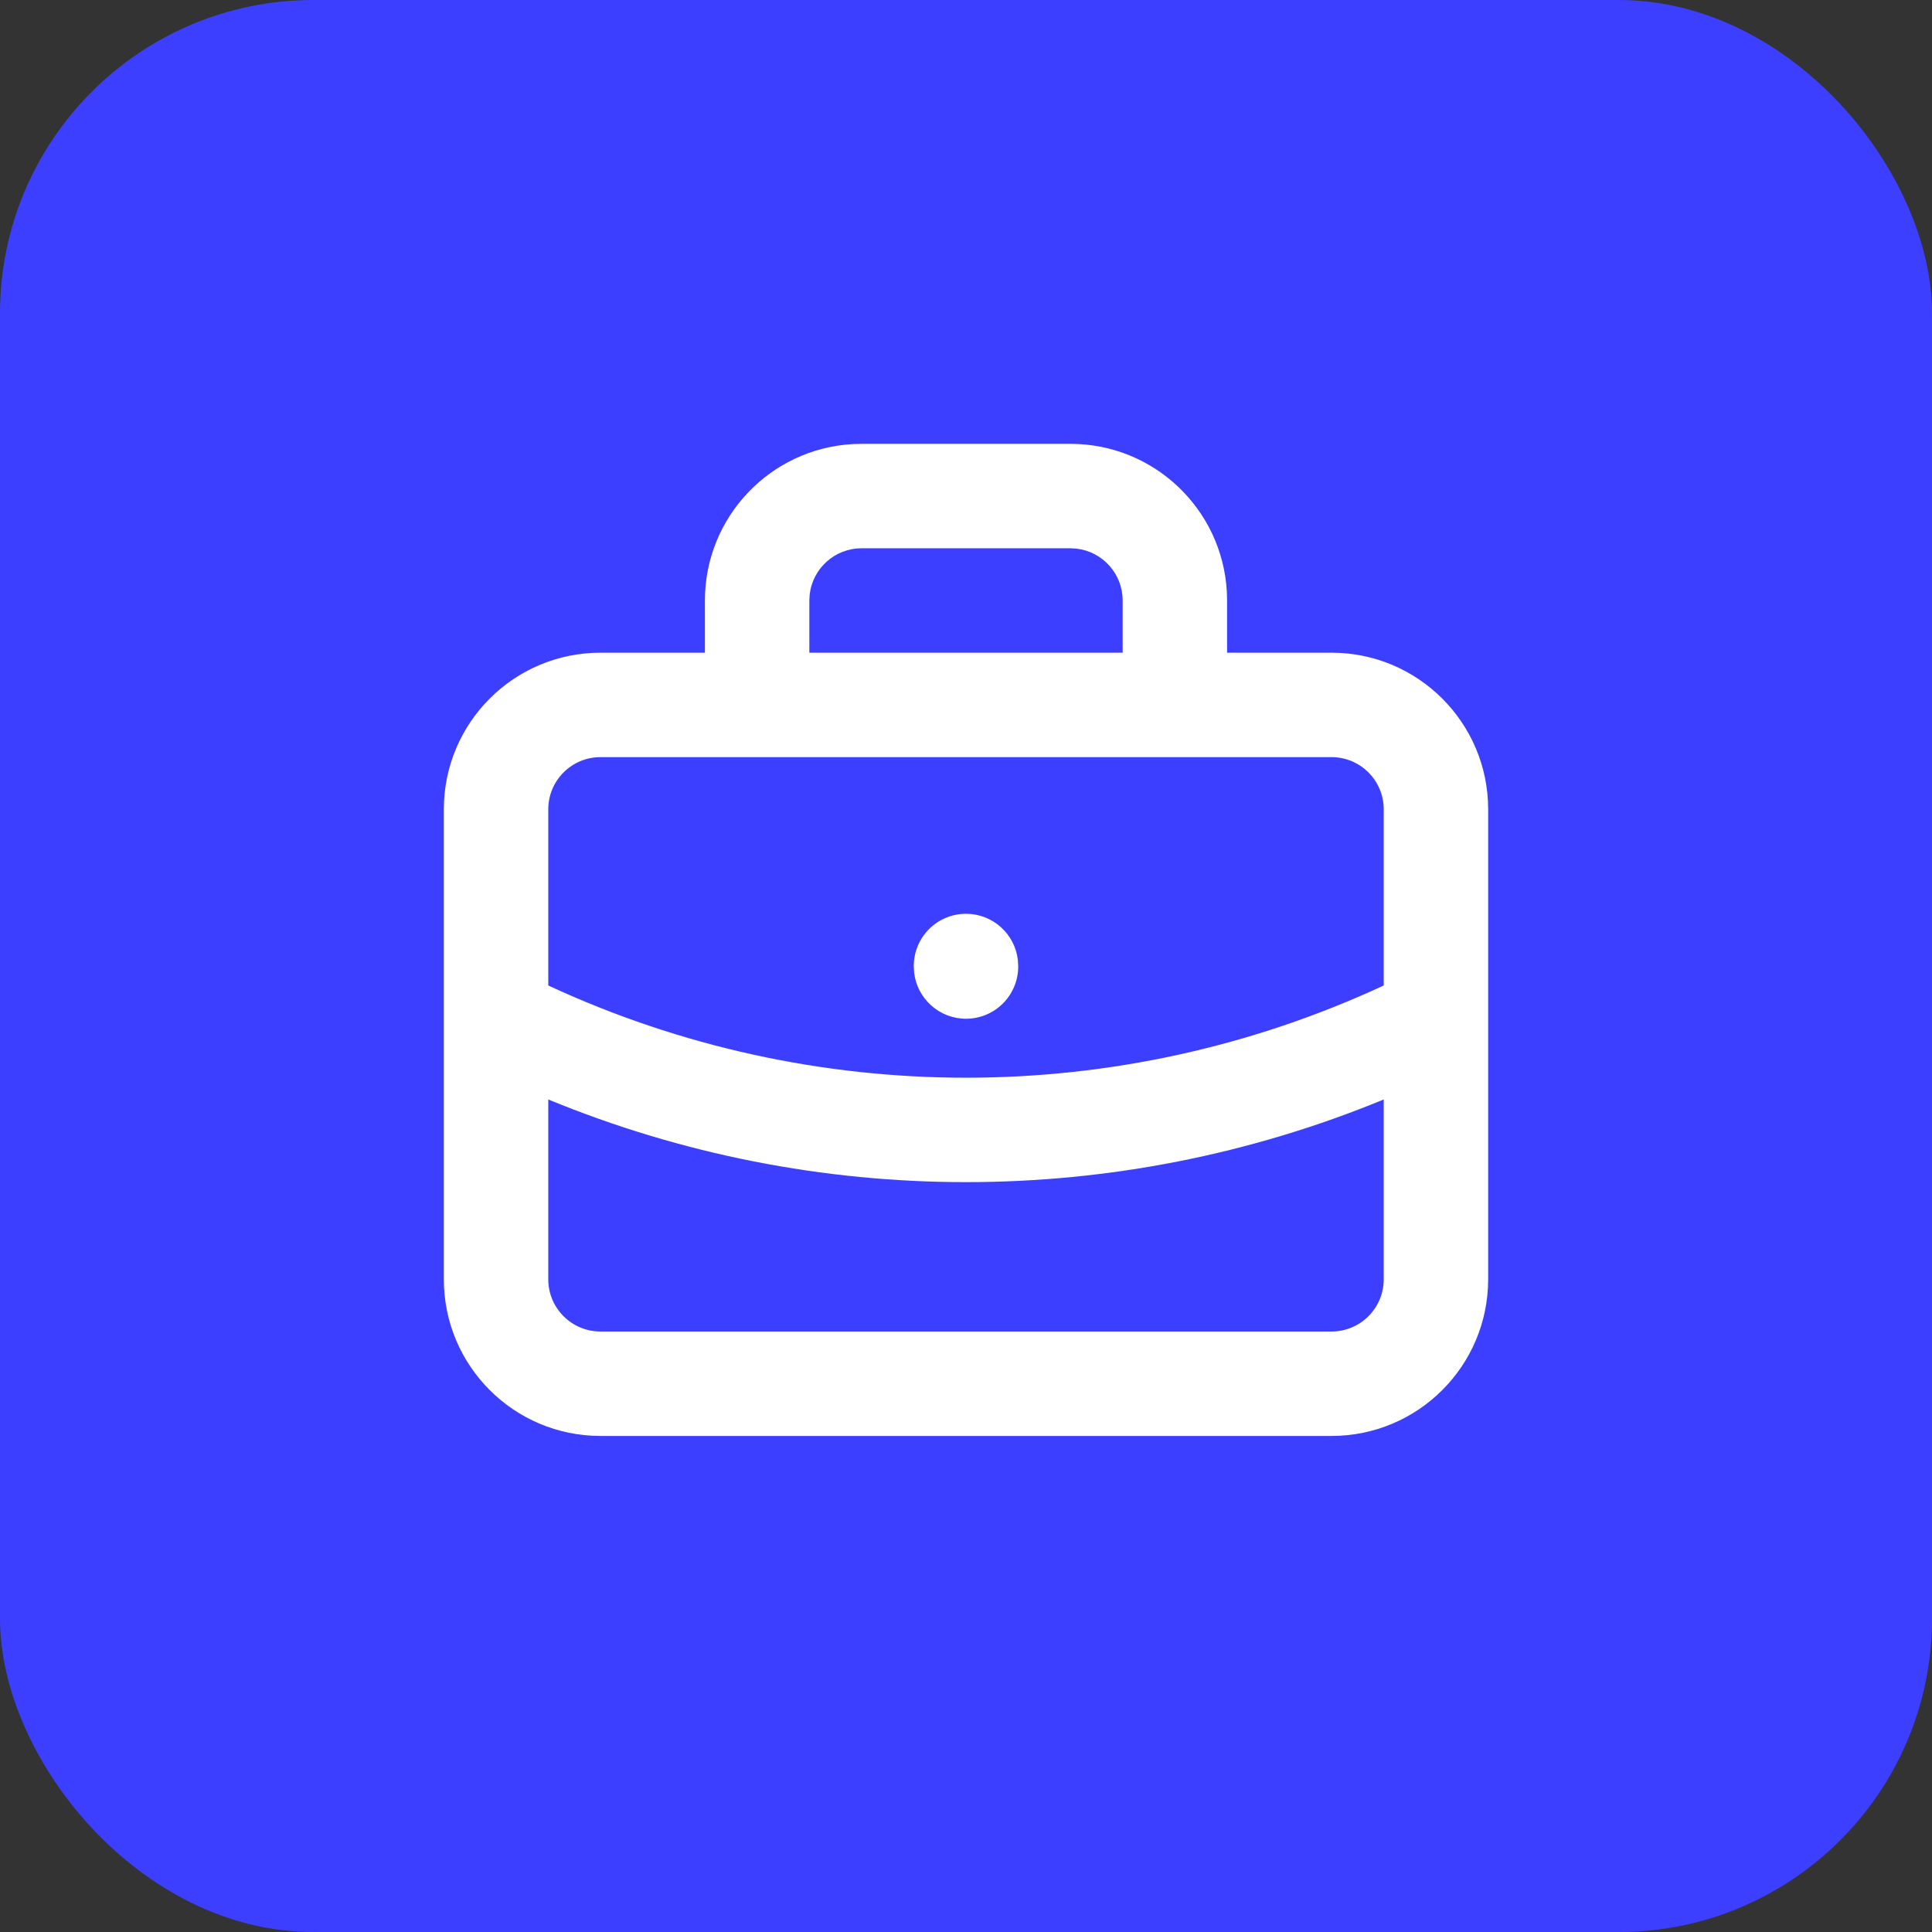
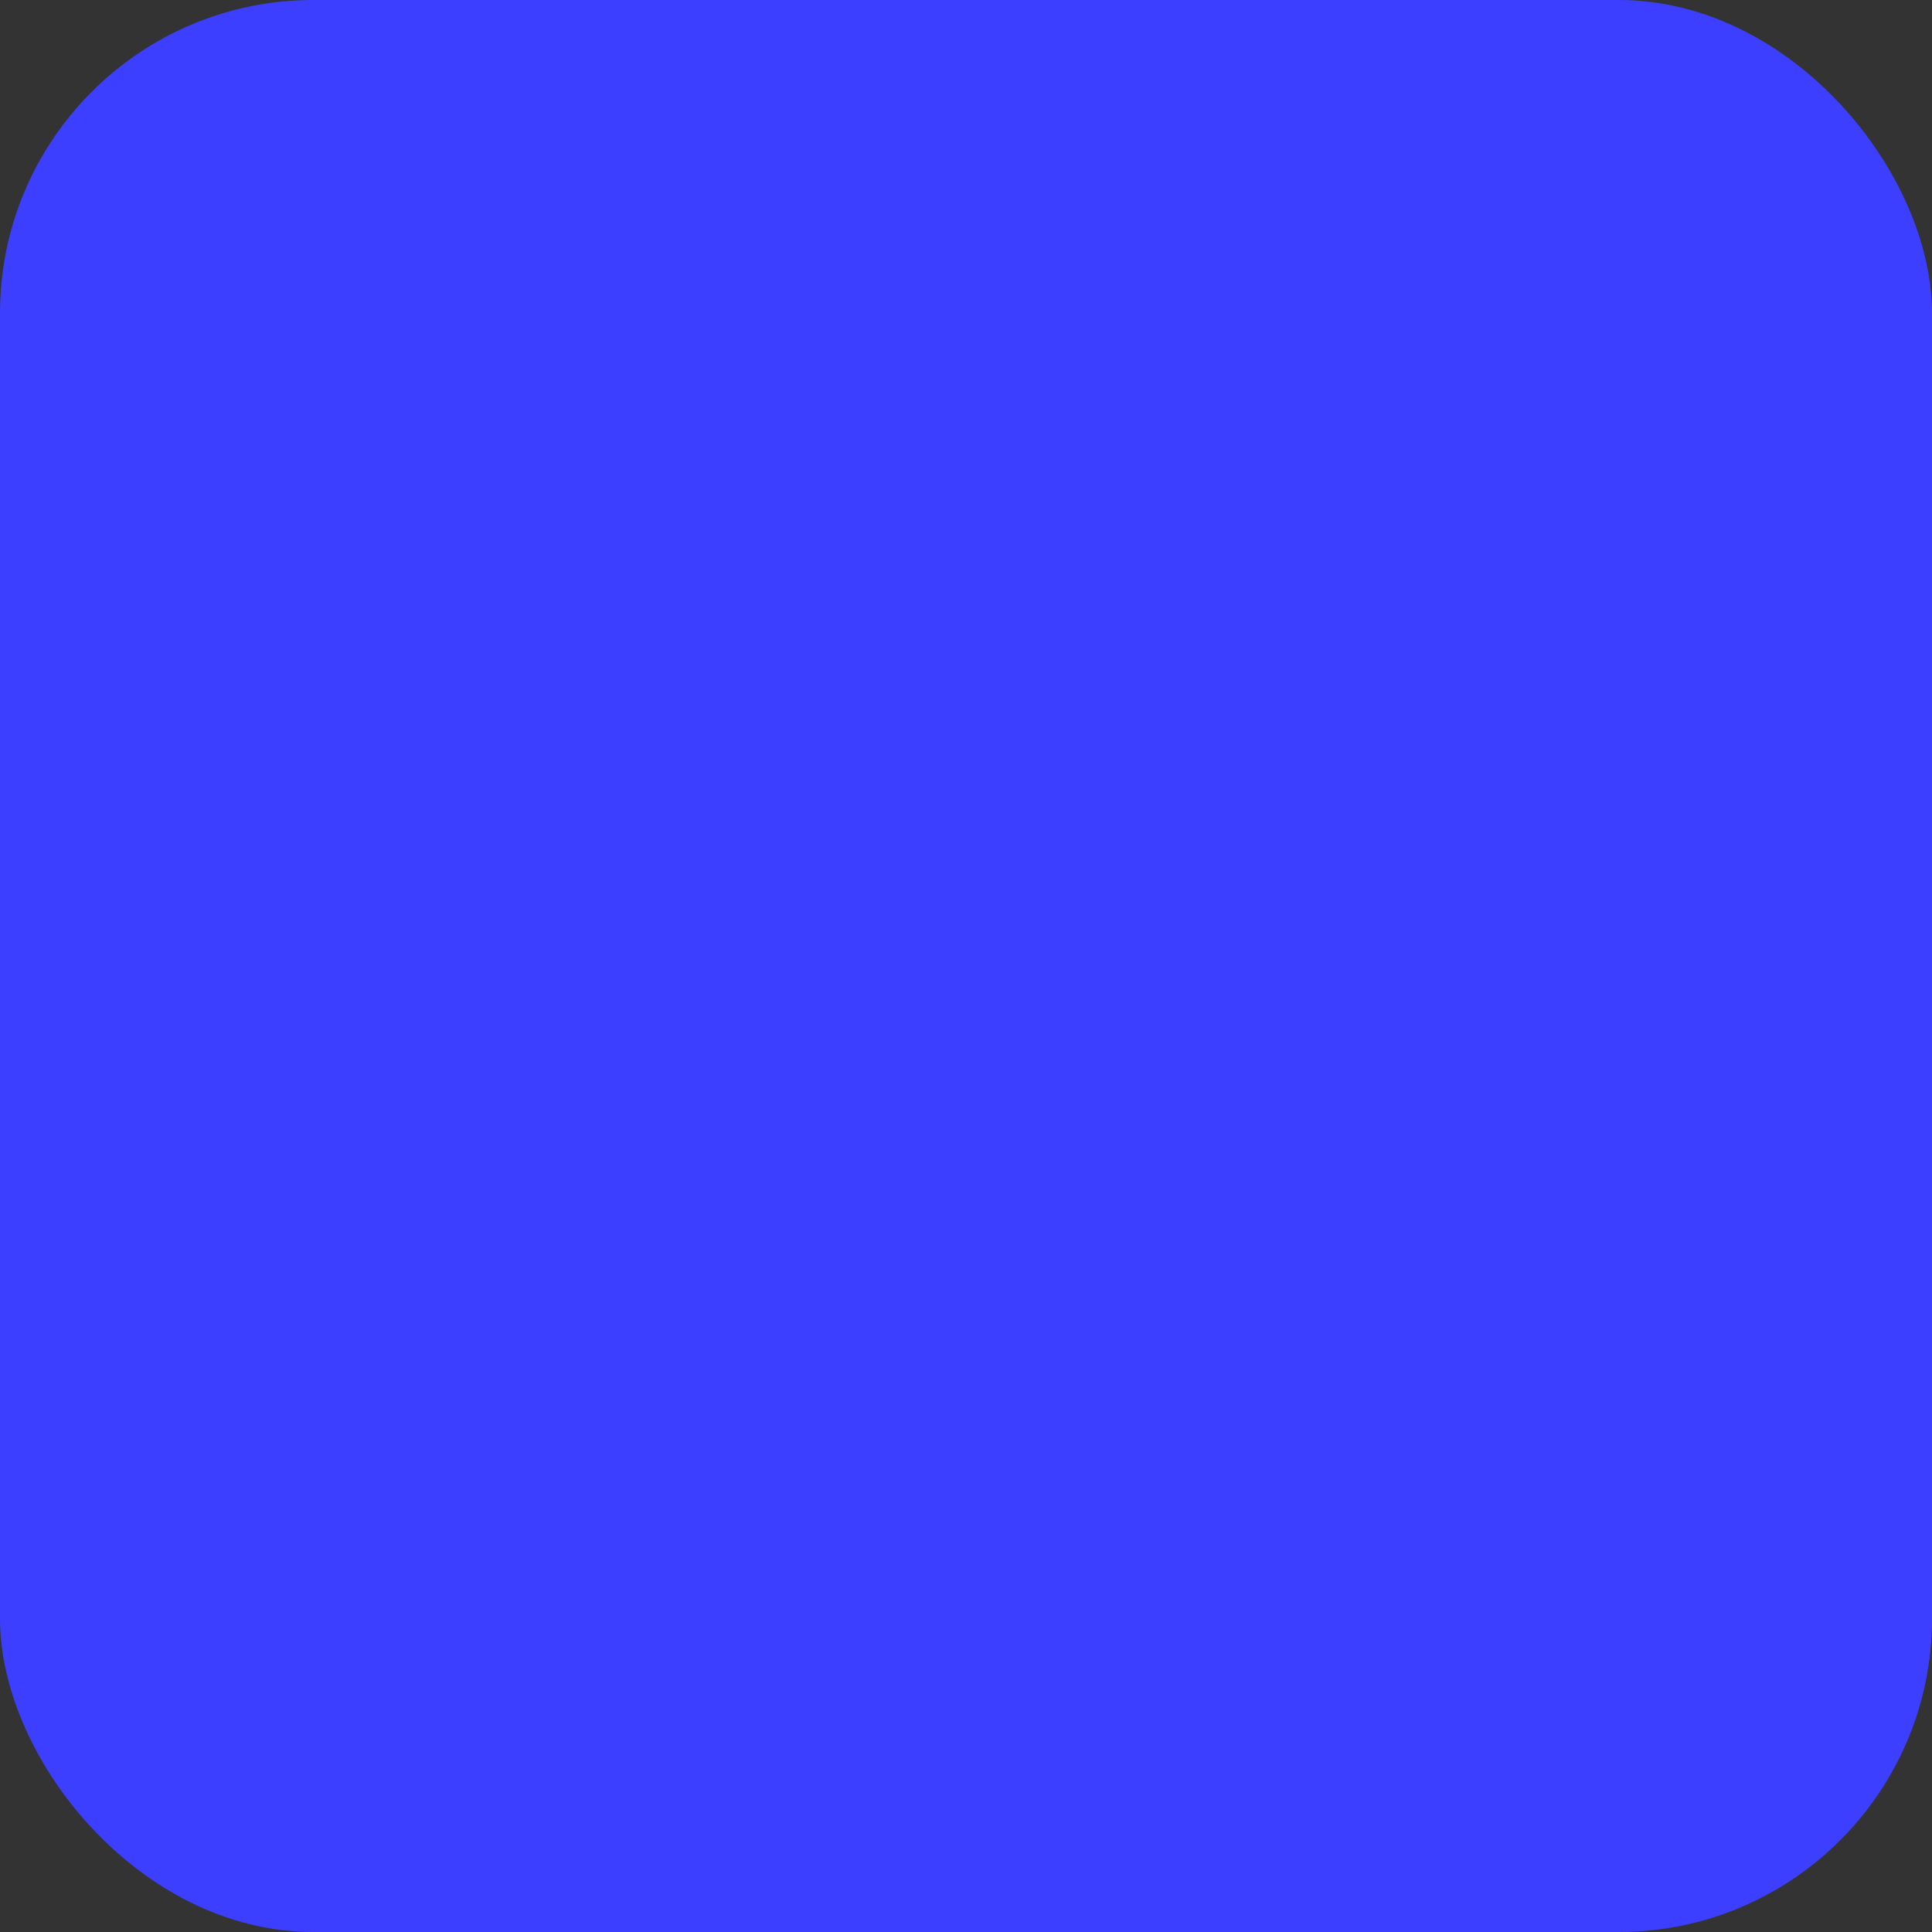
<svg xmlns="http://www.w3.org/2000/svg" width="74" height="74" viewBox="0 0 74 74" fill="none">
  <rect x="0" y="0" width="74" height="74" fill="#333333" stroke="none" />
  <rect width="74" height="74" rx="12" fill="#3C3FFF" />
-   <path fill-rule="evenodd" clip-rule="evenodd" d="M46.99 22.648C46.807 19.498 44.195 17 41 17H33L32.647 17.01C29.498 17.193 27 19.805 27 23V25H23C19.686 25 17 27.686 17 31V38.957C16.999 38.985 16.999 39.012 17 39.04V49C17 52.314 19.686 55 23 55H51C54.314 55 57 52.314 57 49V39.04C57.001 39.012 57.001 38.985 57 38.957V31C57 27.686 54.314 25 51 25H47V23L46.99 22.648ZM53 37.746V31C53 29.895 52.105 29 51 29H45H29H23C21.895 29 21 29.895 21 31V37.746C31.145 42.456 42.855 42.456 53 37.746ZM21 42.112V49C21 50.105 21.895 51 23 51H51C52.105 51 53 50.105 53 49V42.112C42.755 46.334 31.245 46.334 21 42.112ZM43 25V23C43 21.974 42.228 21.129 41.233 21.014L41 21H33C31.974 21 31.129 21.772 31.013 22.767L31 23V25H43ZM37 35C38.026 35 38.871 35.772 38.986 36.767L39 37.02C39 38.125 38.105 39.02 37 39.02C35.974 39.02 35.129 38.248 35.013 37.253L35 37C35 35.895 35.895 35 37 35Z" fill="white" />
</svg>